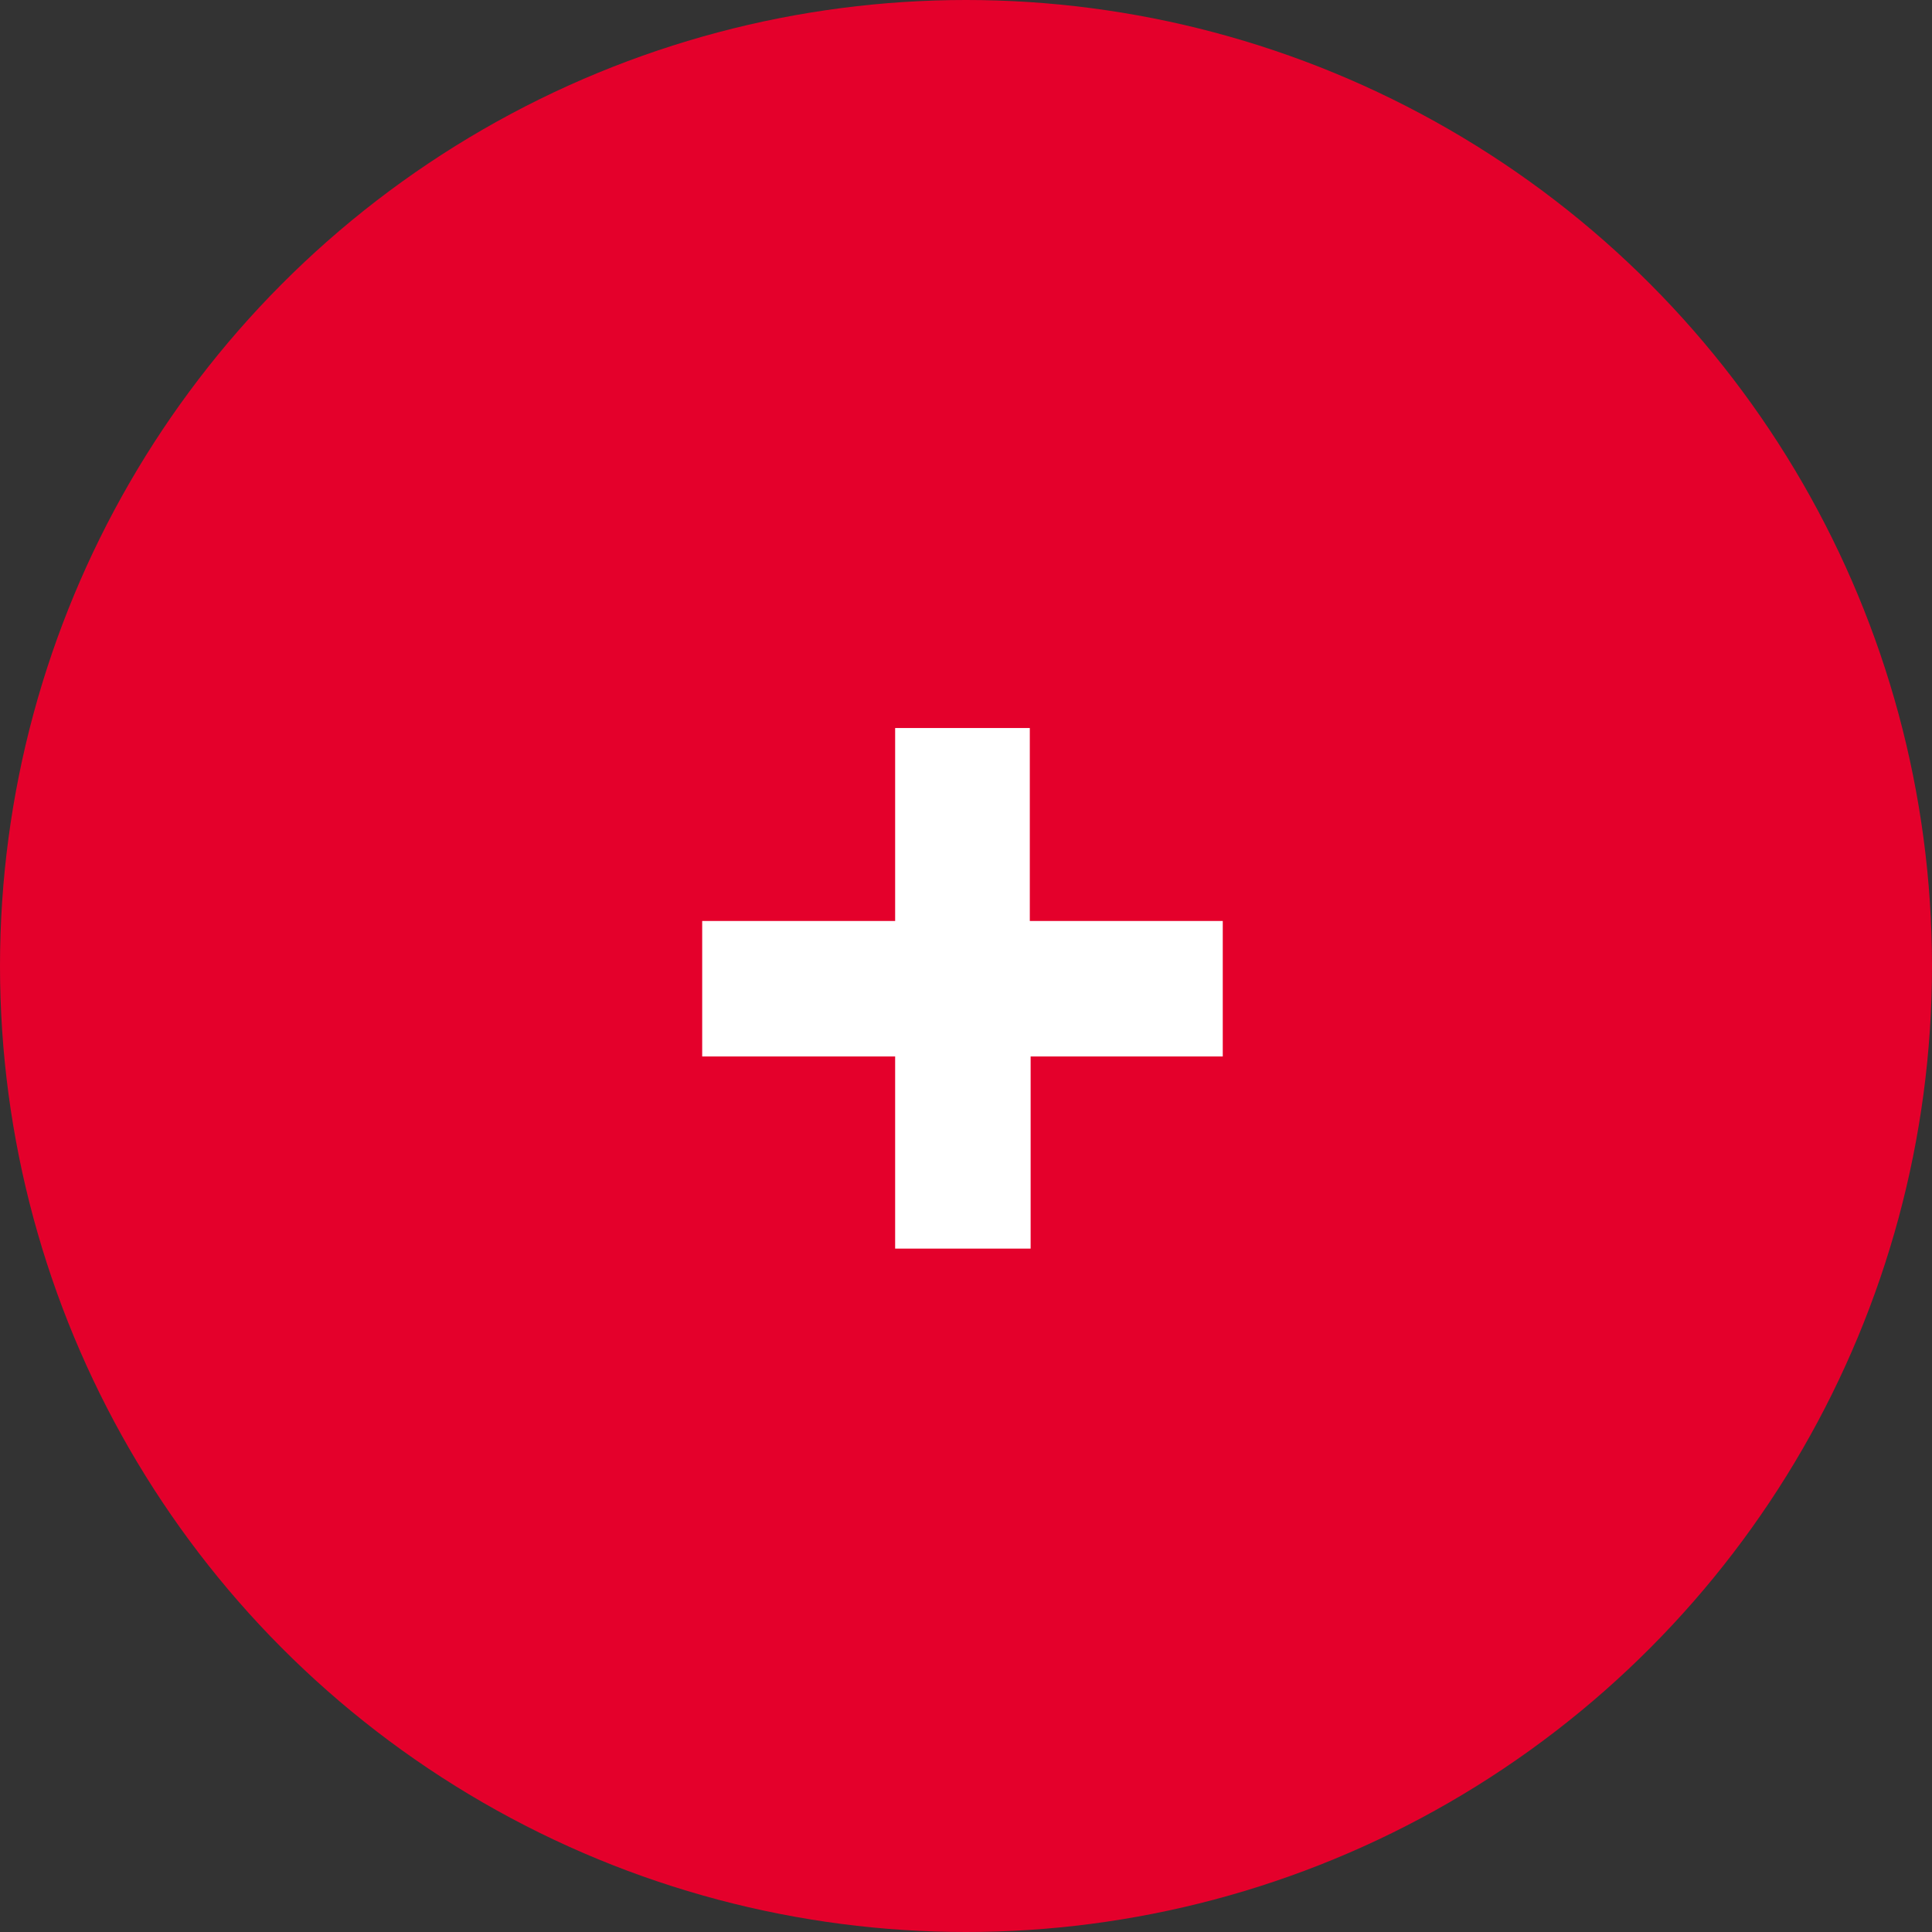
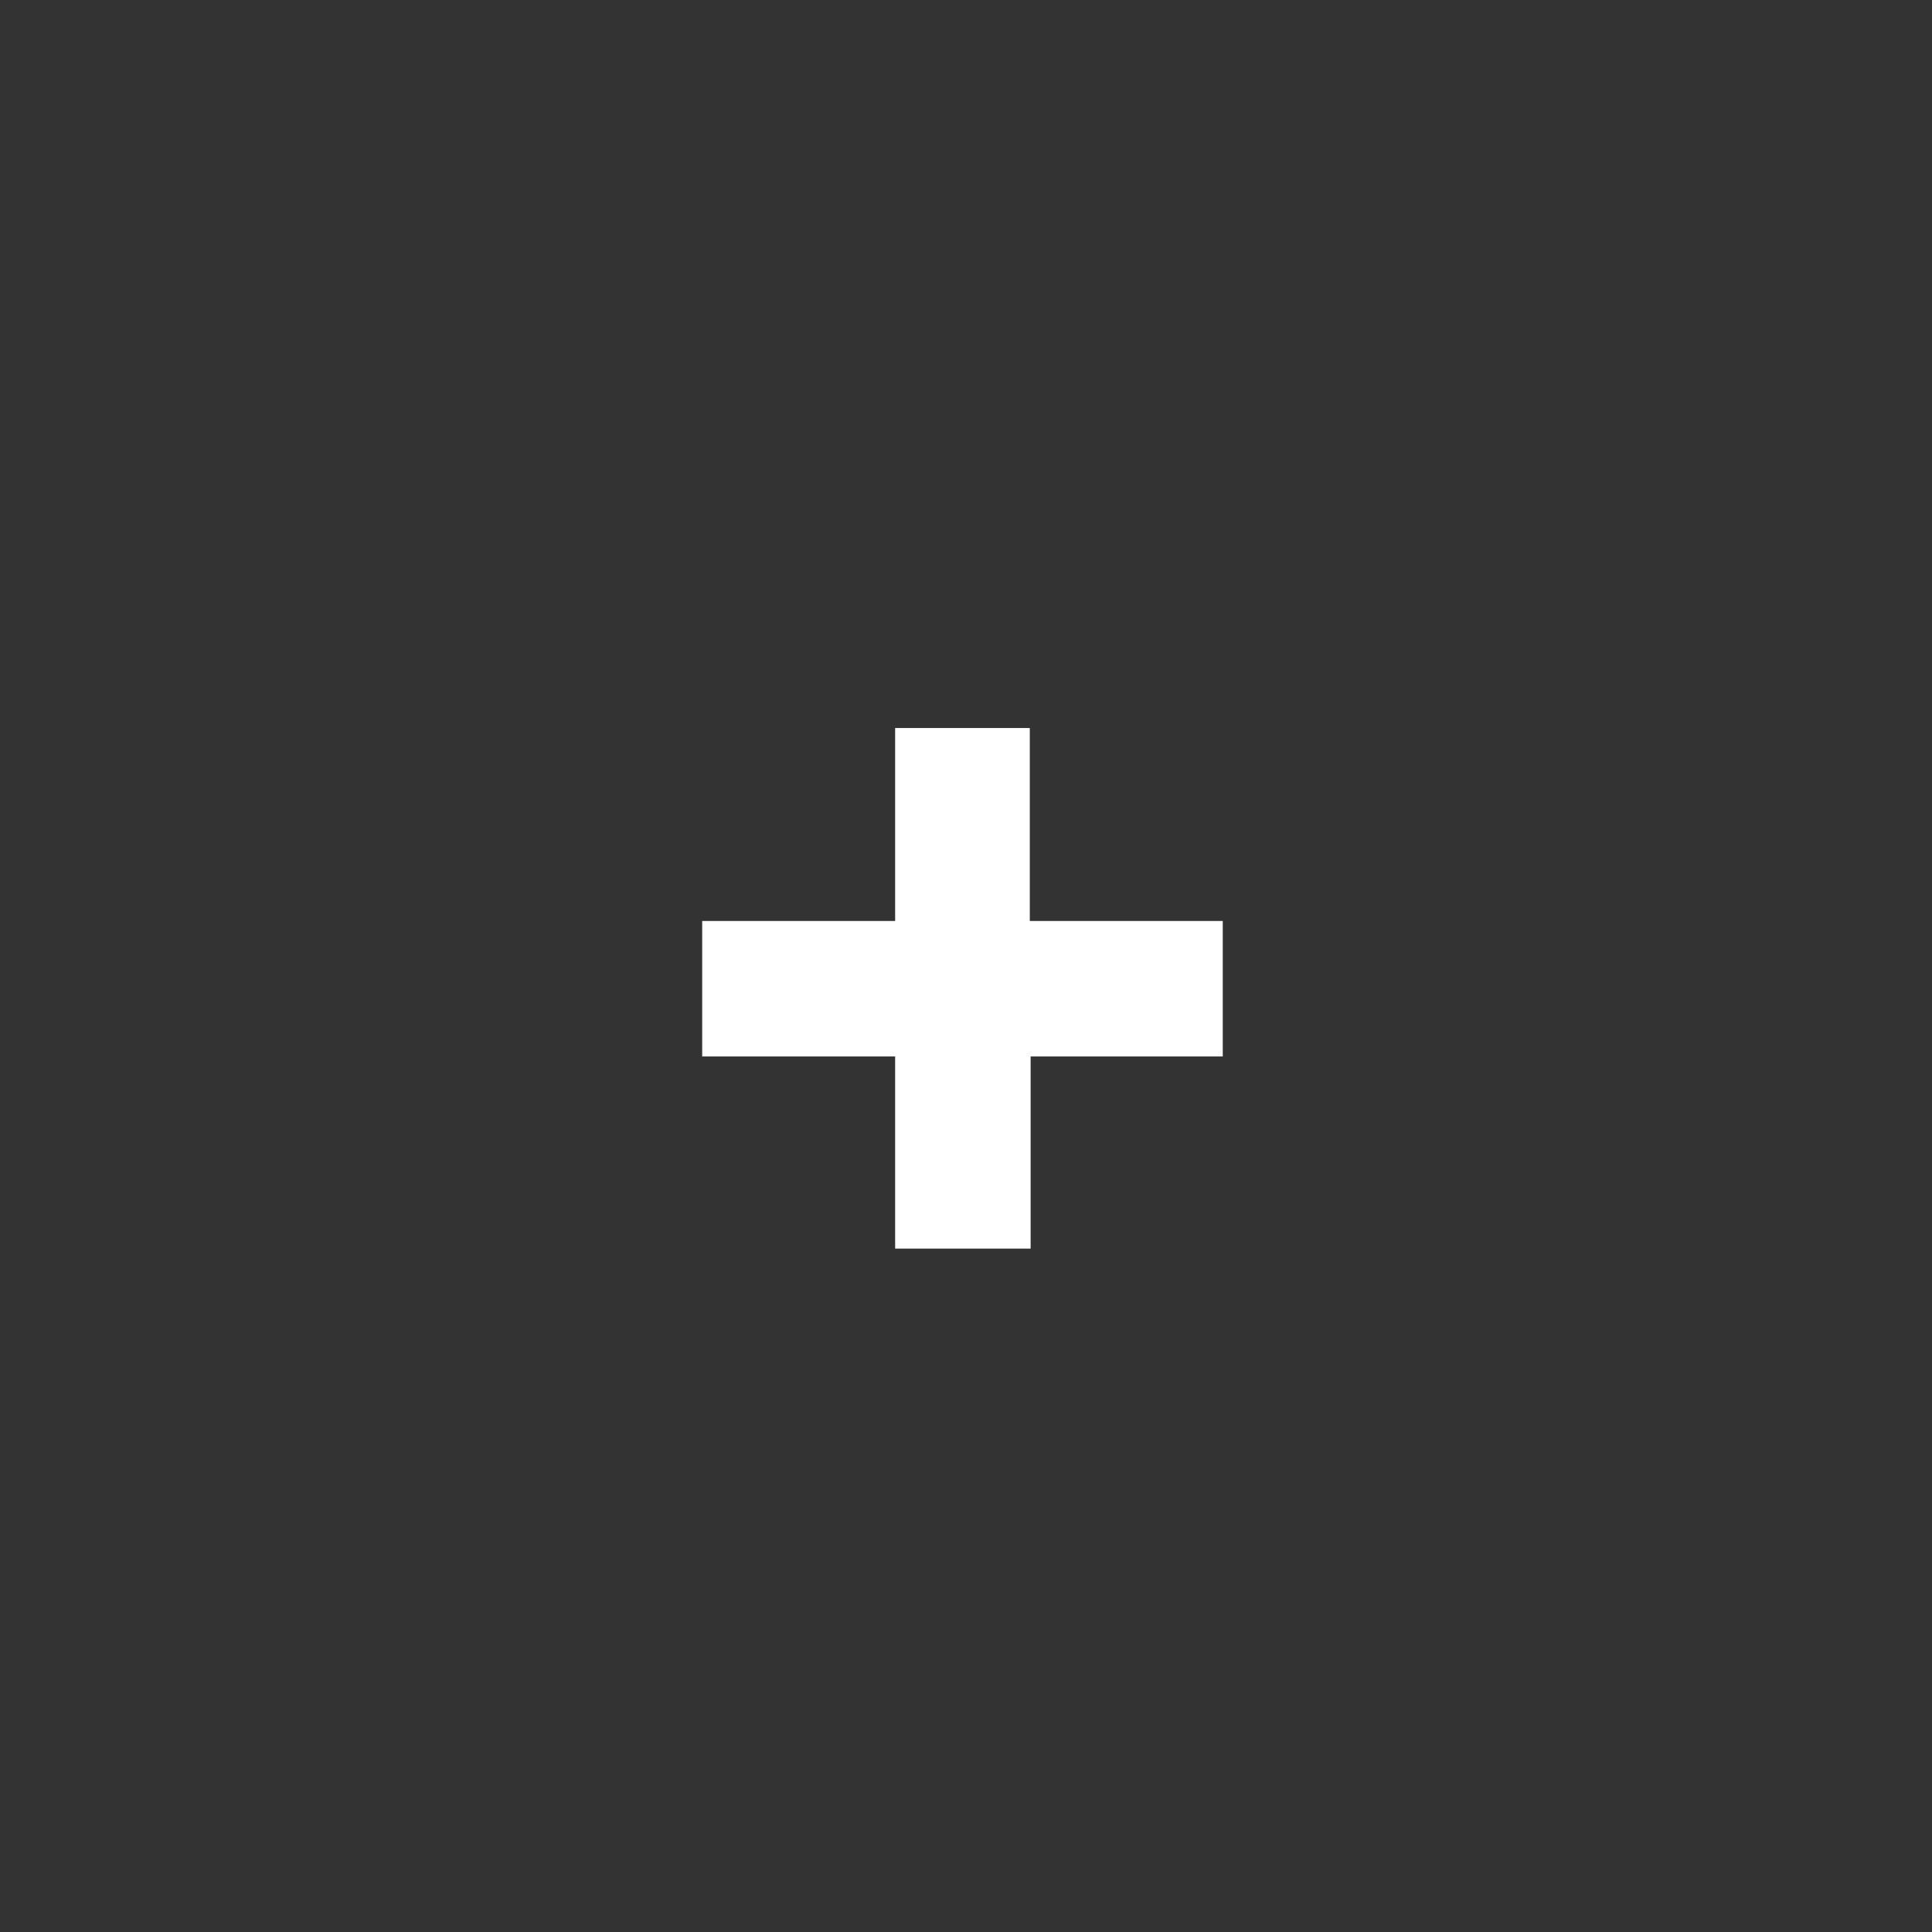
<svg xmlns="http://www.w3.org/2000/svg" xmlns:xlink="http://www.w3.org/1999/xlink" width="80px" height="80px" viewBox="0 0 80 80" version="1.1">
  <rect x="0" y="0" width="80" height="80" fill="#333333" stroke="none" />
  <defs>
-     <circle id="path-qx8c_mhvd0-1" cx="40" cy="40" r="40" />
-   </defs>
+     </defs>
  <g id="Page-1" stroke="none" stroke-width="1" fill="none" fill-rule="evenodd">
    <g id="HOME-WEB-1-Hover" transform="translate(-220, -696)">
      <g id="Group-13" transform="translate(220, 696)">
        <g id="Group-2">
          <mask id="mask-qx8c_mhvd0-2" fill="white">
            <use xlink:href="#path-qx8c_mhvd0-1" />
          </mask>
          <use id="Oval-6" fill="#E4002B" xlink:href="#path-qx8c_mhvd0-1" />
        </g>
        <g id="+" transform="translate(29.076, 30.146)" fill="#FFFFFF" fill-rule="nonzero">
          <polygon id="Path" points="21.556 7.99 13.566 7.99 13.566 0 7.99 0 7.99 7.99 0 7.99 0 13.6 7.99 13.6 7.99 21.556 13.6 21.556 13.6 13.6 21.556 13.6" />
        </g>
      </g>
    </g>
  </g>
</svg>